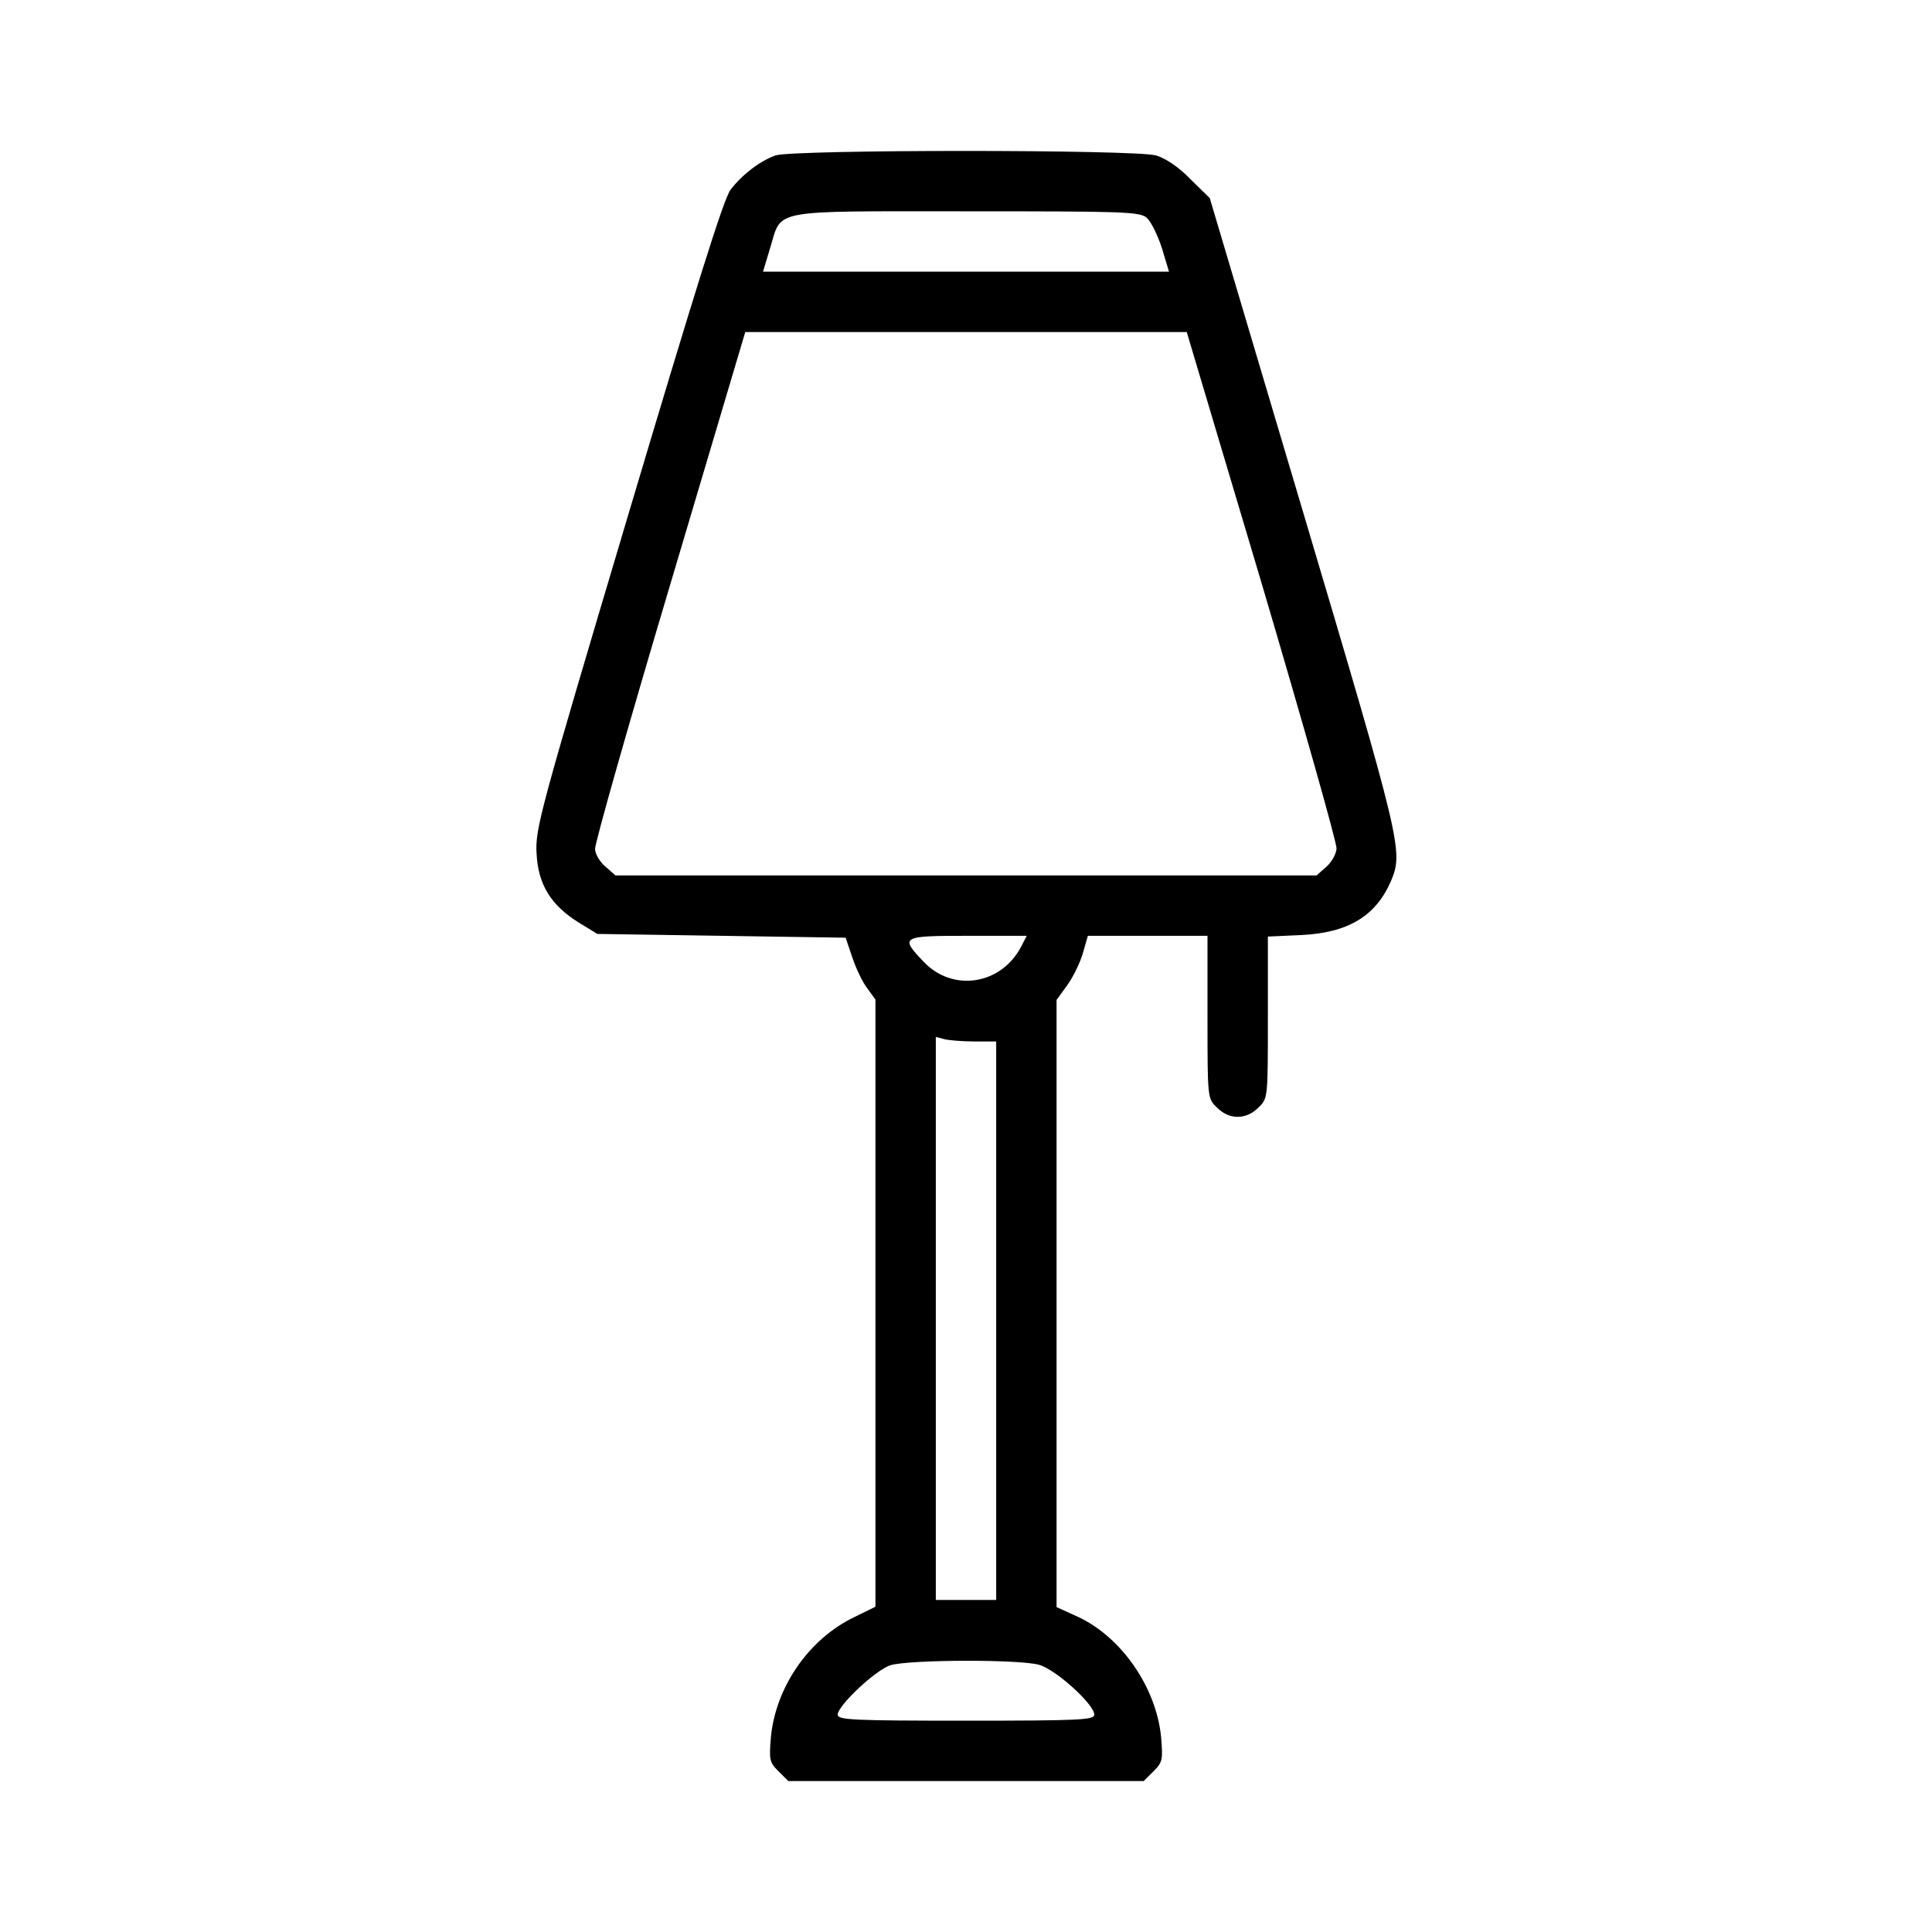
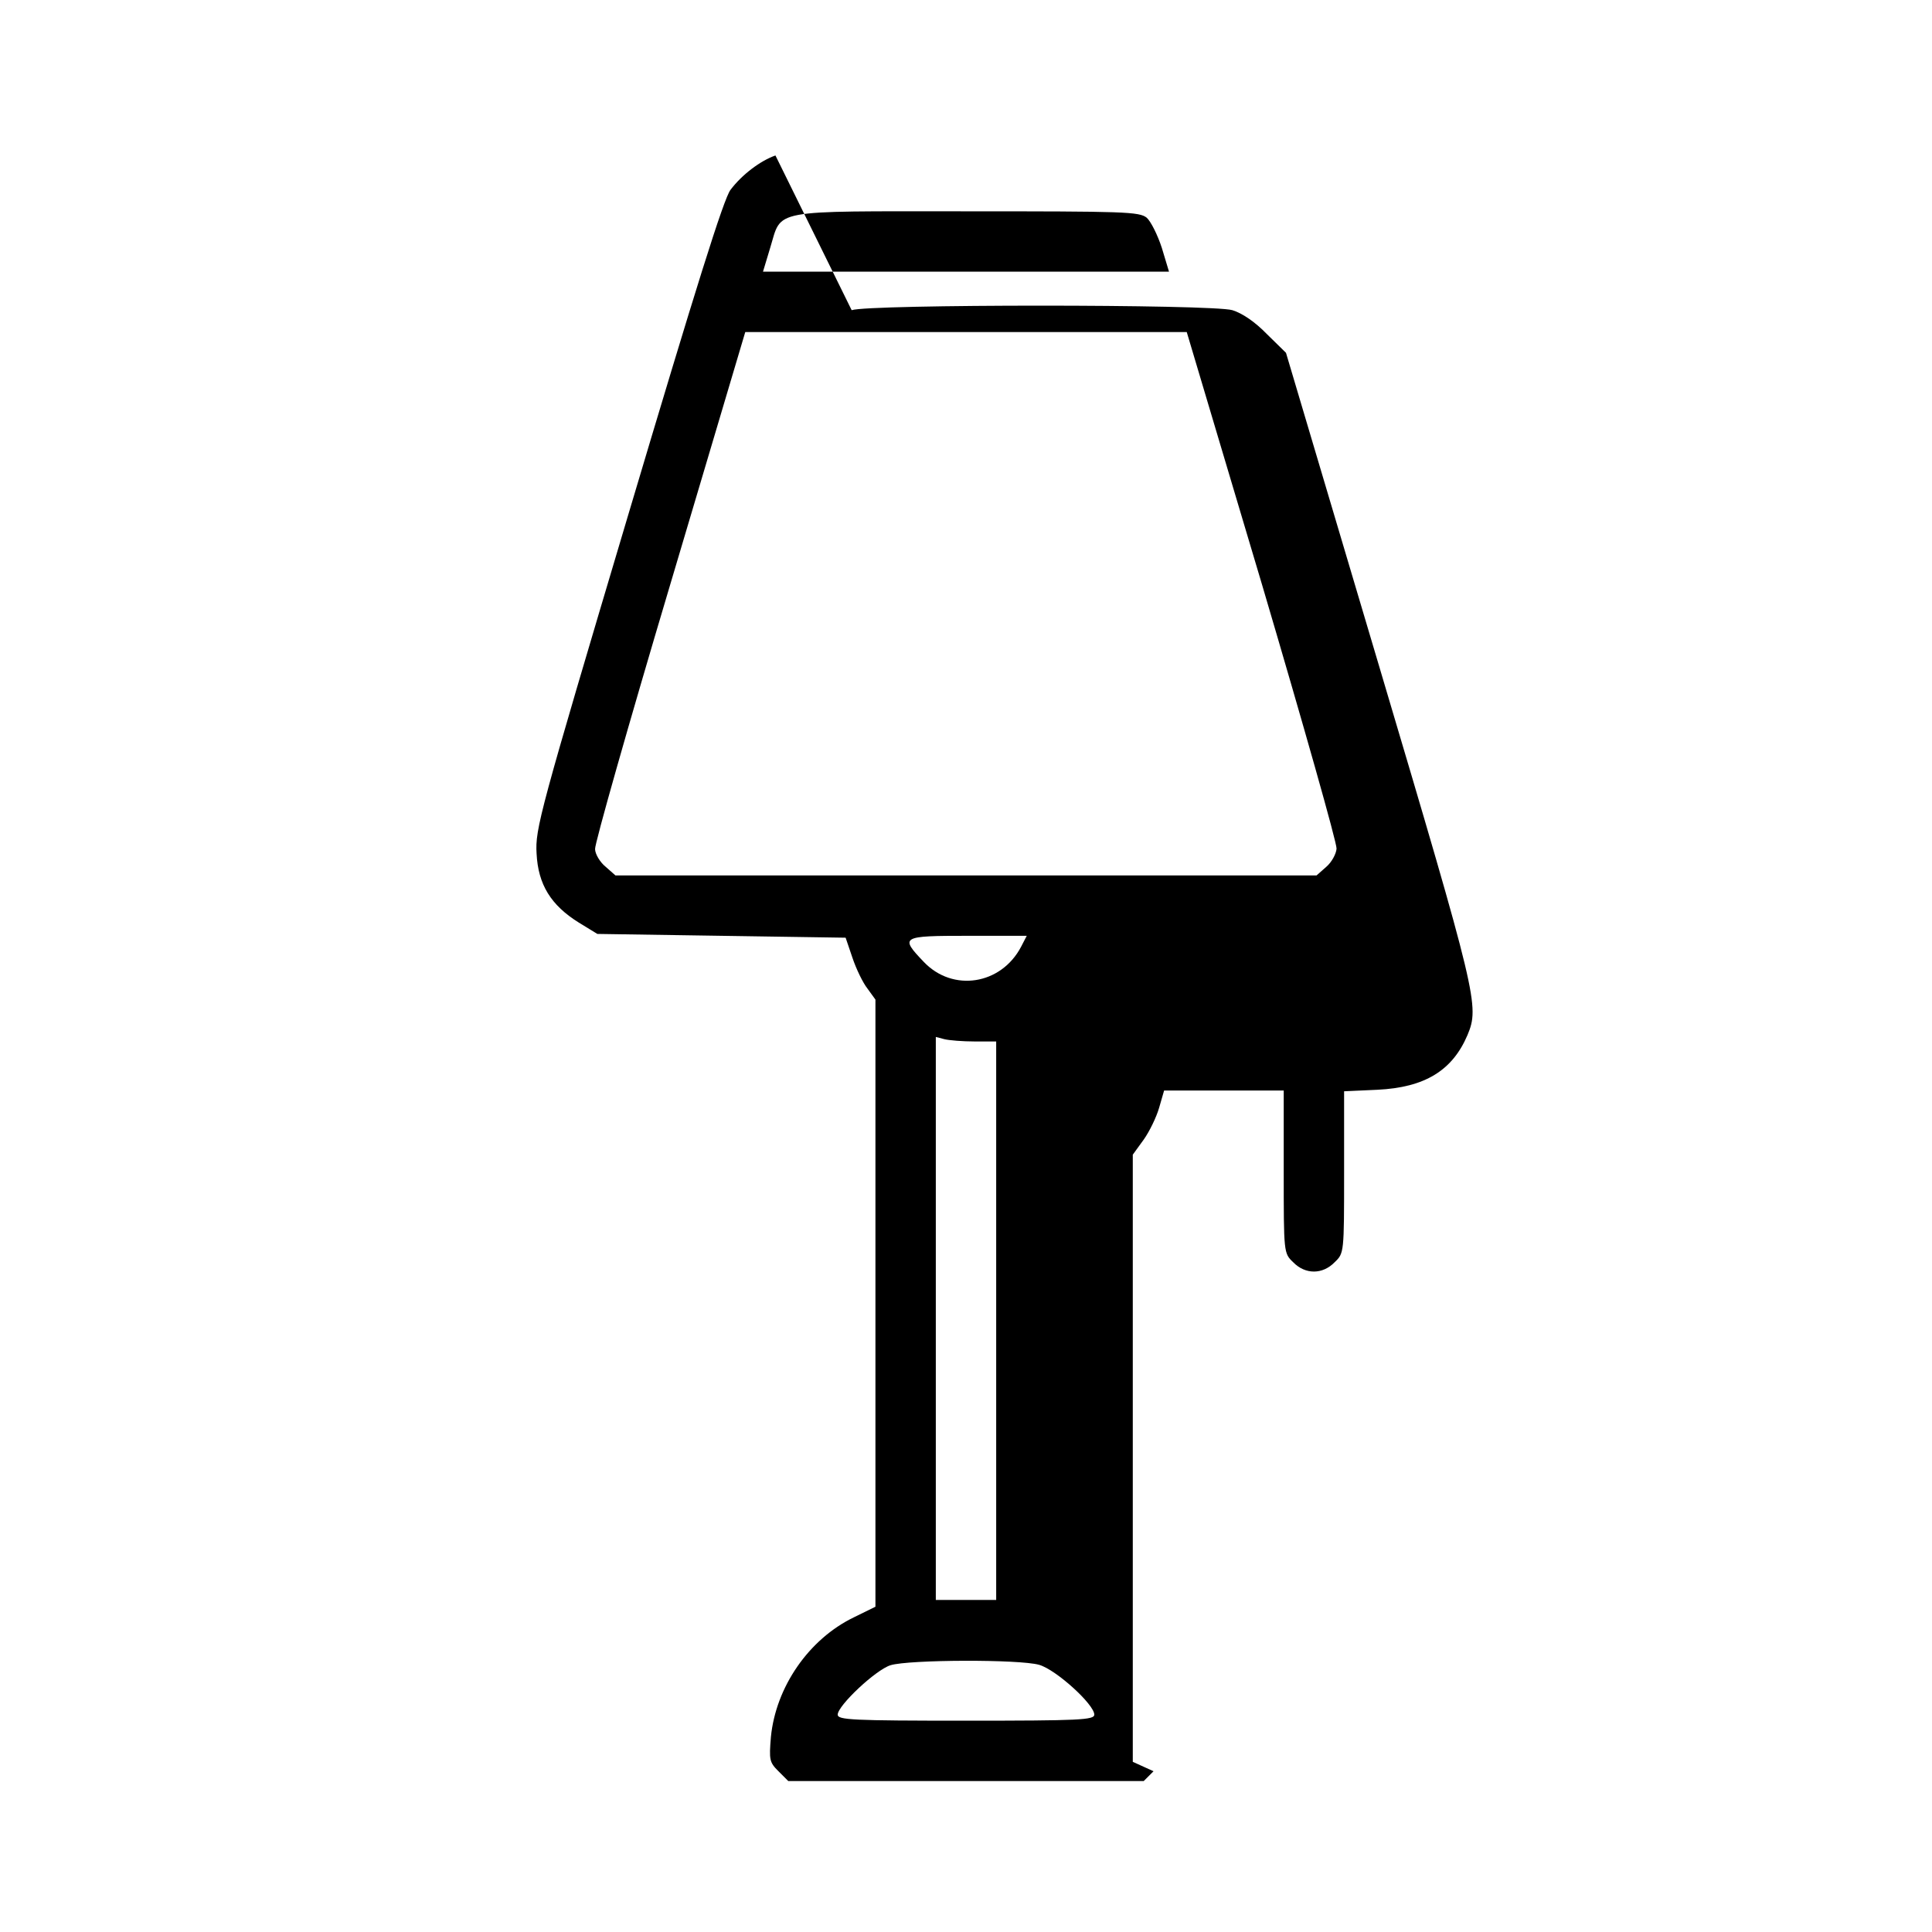
<svg xmlns="http://www.w3.org/2000/svg" version="1.0" width="512pt" height="512pt" viewBox="0 0 512 512" preserveAspectRatio="xMidYMid meet">
  <g transform="translate(0,512) scale(0.1,-0.1)" fill="#000000" stroke="none">
-     <path d="M2055 4708 c-40 -14 -89 -51 -119 -91 -18 -23 -92 -260 -271 -861 -235 -789 -247 -833 -243 -898 4 -82 38 -137 112 -183 l49 -30 329 -5 329 -5 18 -53 c10 -30 28 -67 40 -82 l21 -29 0 -804 0 -805 -57 -28 c-120 -58 -207 -185 -220 -317 -5 -61 -4 -67 20 -91 l26 -26 471 0 471 0 26 26 c24 24 25 30 20 91 -13 132 -106 266 -222 319 l-55 25 0 805 0 804 29 40 c15 21 34 60 41 85 l13 45 158 0 159 0 0 -215 c0 -216 0 -216 25 -240 32 -33 78 -33 110 0 25 24 25 24 25 238 l0 215 88 4 c126 6 199 51 239 145 32 77 26 102 -234 977 l-247 831 -51 50 c-31 32 -65 55 -91 63 -54 16 -964 16 -1009 0z m984 -165 c11 -10 29 -46 40 -80 l19 -63 -538 0 -538 0 19 63 c32 104 -6 97 519 97 421 0 459 -1 479 -17z m306 -974 c109 -369 198 -683 197 -698 -1 -14 -13 -36 -27 -48 l-26 -23 -929 0 -929 0 -26 23 c-15 12 -28 34 -28 47 -1 14 88 328 198 697 l200 673 585 0 585 0 200 -671z m-639 -958 c-53 -101 -181 -121 -258 -40 -64 67 -60 69 117 69 l156 0 -15 -29z m-123 -251 l57 0 0 -740 0 -740 -80 0 -80 0 0 746 0 746 23 -6 c12 -3 48 -6 80 -6z m171 -1652 c45 -13 146 -105 146 -132 0 -14 -38 -16 -340 -16 -302 0 -340 2 -340 16 0 24 101 119 140 131 49 15 342 16 394 1z" />
+     <path d="M2055 4708 c-40 -14 -89 -51 -119 -91 -18 -23 -92 -260 -271 -861 -235 -789 -247 -833 -243 -898 4 -82 38 -137 112 -183 l49 -30 329 -5 329 -5 18 -53 c10 -30 28 -67 40 -82 l21 -29 0 -804 0 -805 -57 -28 c-120 -58 -207 -185 -220 -317 -5 -61 -4 -67 20 -91 l26 -26 471 0 471 0 26 26 l-55 25 0 805 0 804 29 40 c15 21 34 60 41 85 l13 45 158 0 159 0 0 -215 c0 -216 0 -216 25 -240 32 -33 78 -33 110 0 25 24 25 24 25 238 l0 215 88 4 c126 6 199 51 239 145 32 77 26 102 -234 977 l-247 831 -51 50 c-31 32 -65 55 -91 63 -54 16 -964 16 -1009 0z m984 -165 c11 -10 29 -46 40 -80 l19 -63 -538 0 -538 0 19 63 c32 104 -6 97 519 97 421 0 459 -1 479 -17z m306 -974 c109 -369 198 -683 197 -698 -1 -14 -13 -36 -27 -48 l-26 -23 -929 0 -929 0 -26 23 c-15 12 -28 34 -28 47 -1 14 88 328 198 697 l200 673 585 0 585 0 200 -671z m-639 -958 c-53 -101 -181 -121 -258 -40 -64 67 -60 69 117 69 l156 0 -15 -29z m-123 -251 l57 0 0 -740 0 -740 -80 0 -80 0 0 746 0 746 23 -6 c12 -3 48 -6 80 -6z m171 -1652 c45 -13 146 -105 146 -132 0 -14 -38 -16 -340 -16 -302 0 -340 2 -340 16 0 24 101 119 140 131 49 15 342 16 394 1z" />
  </g>
</svg>